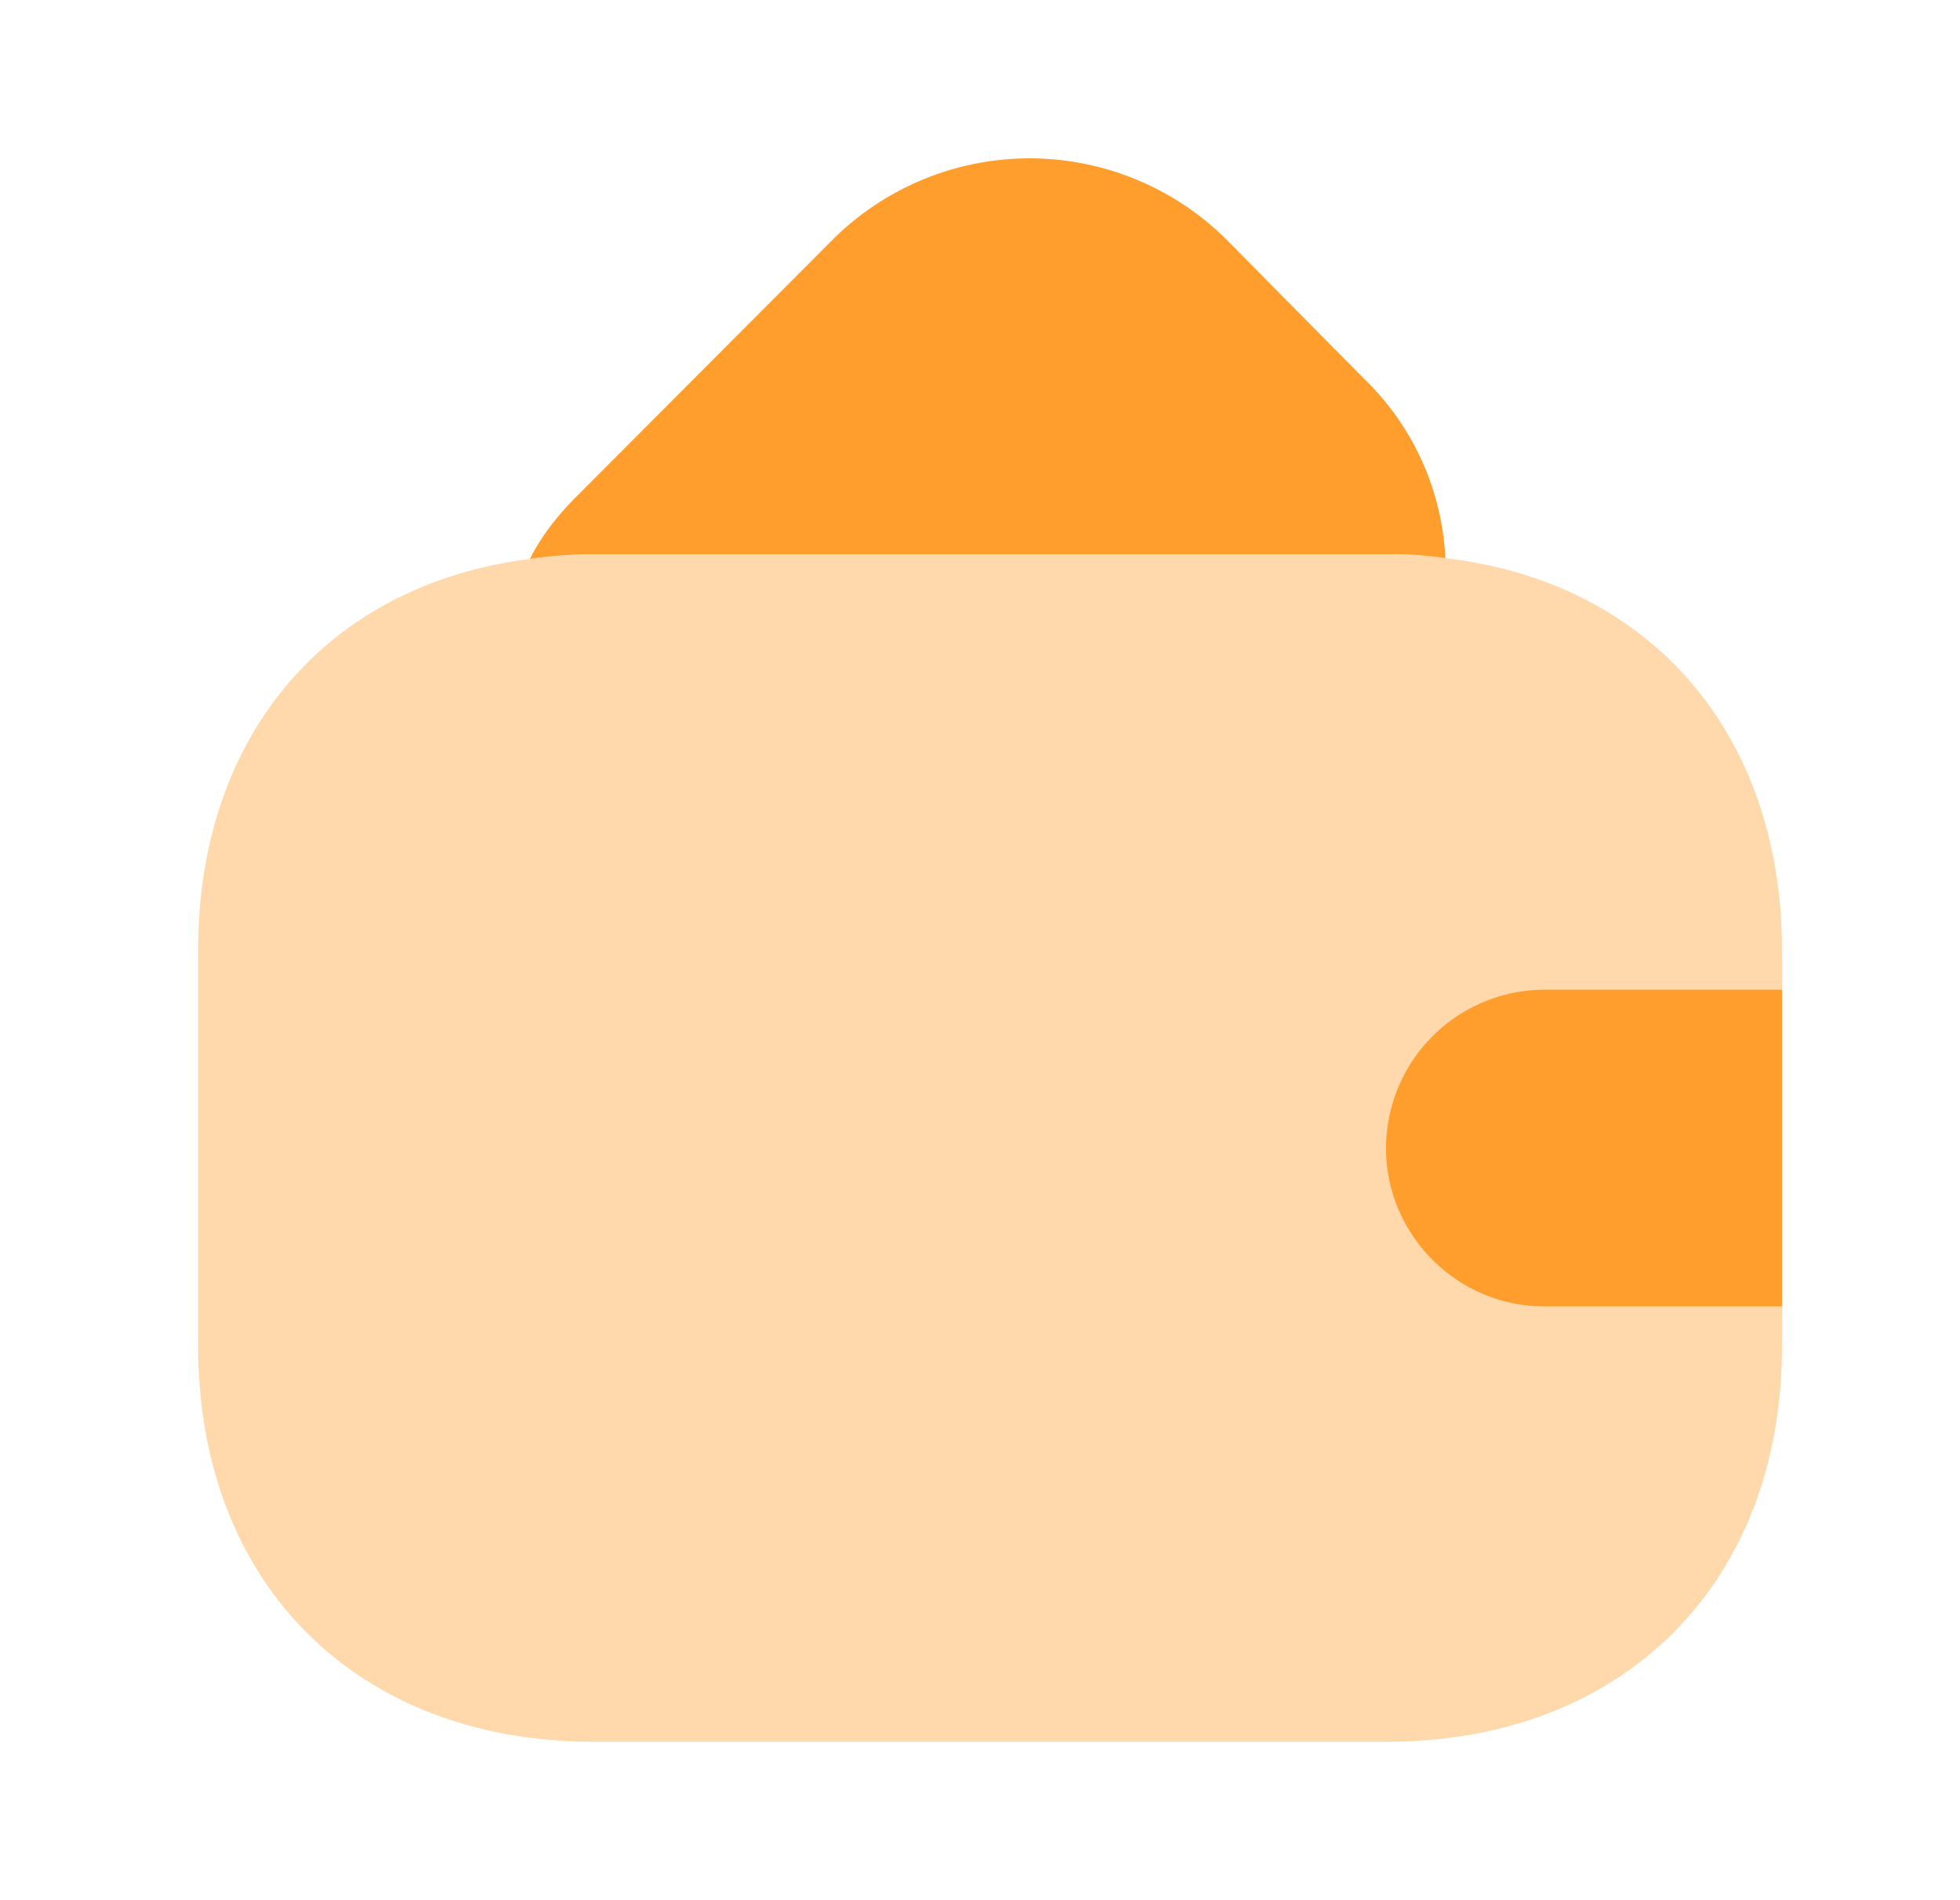
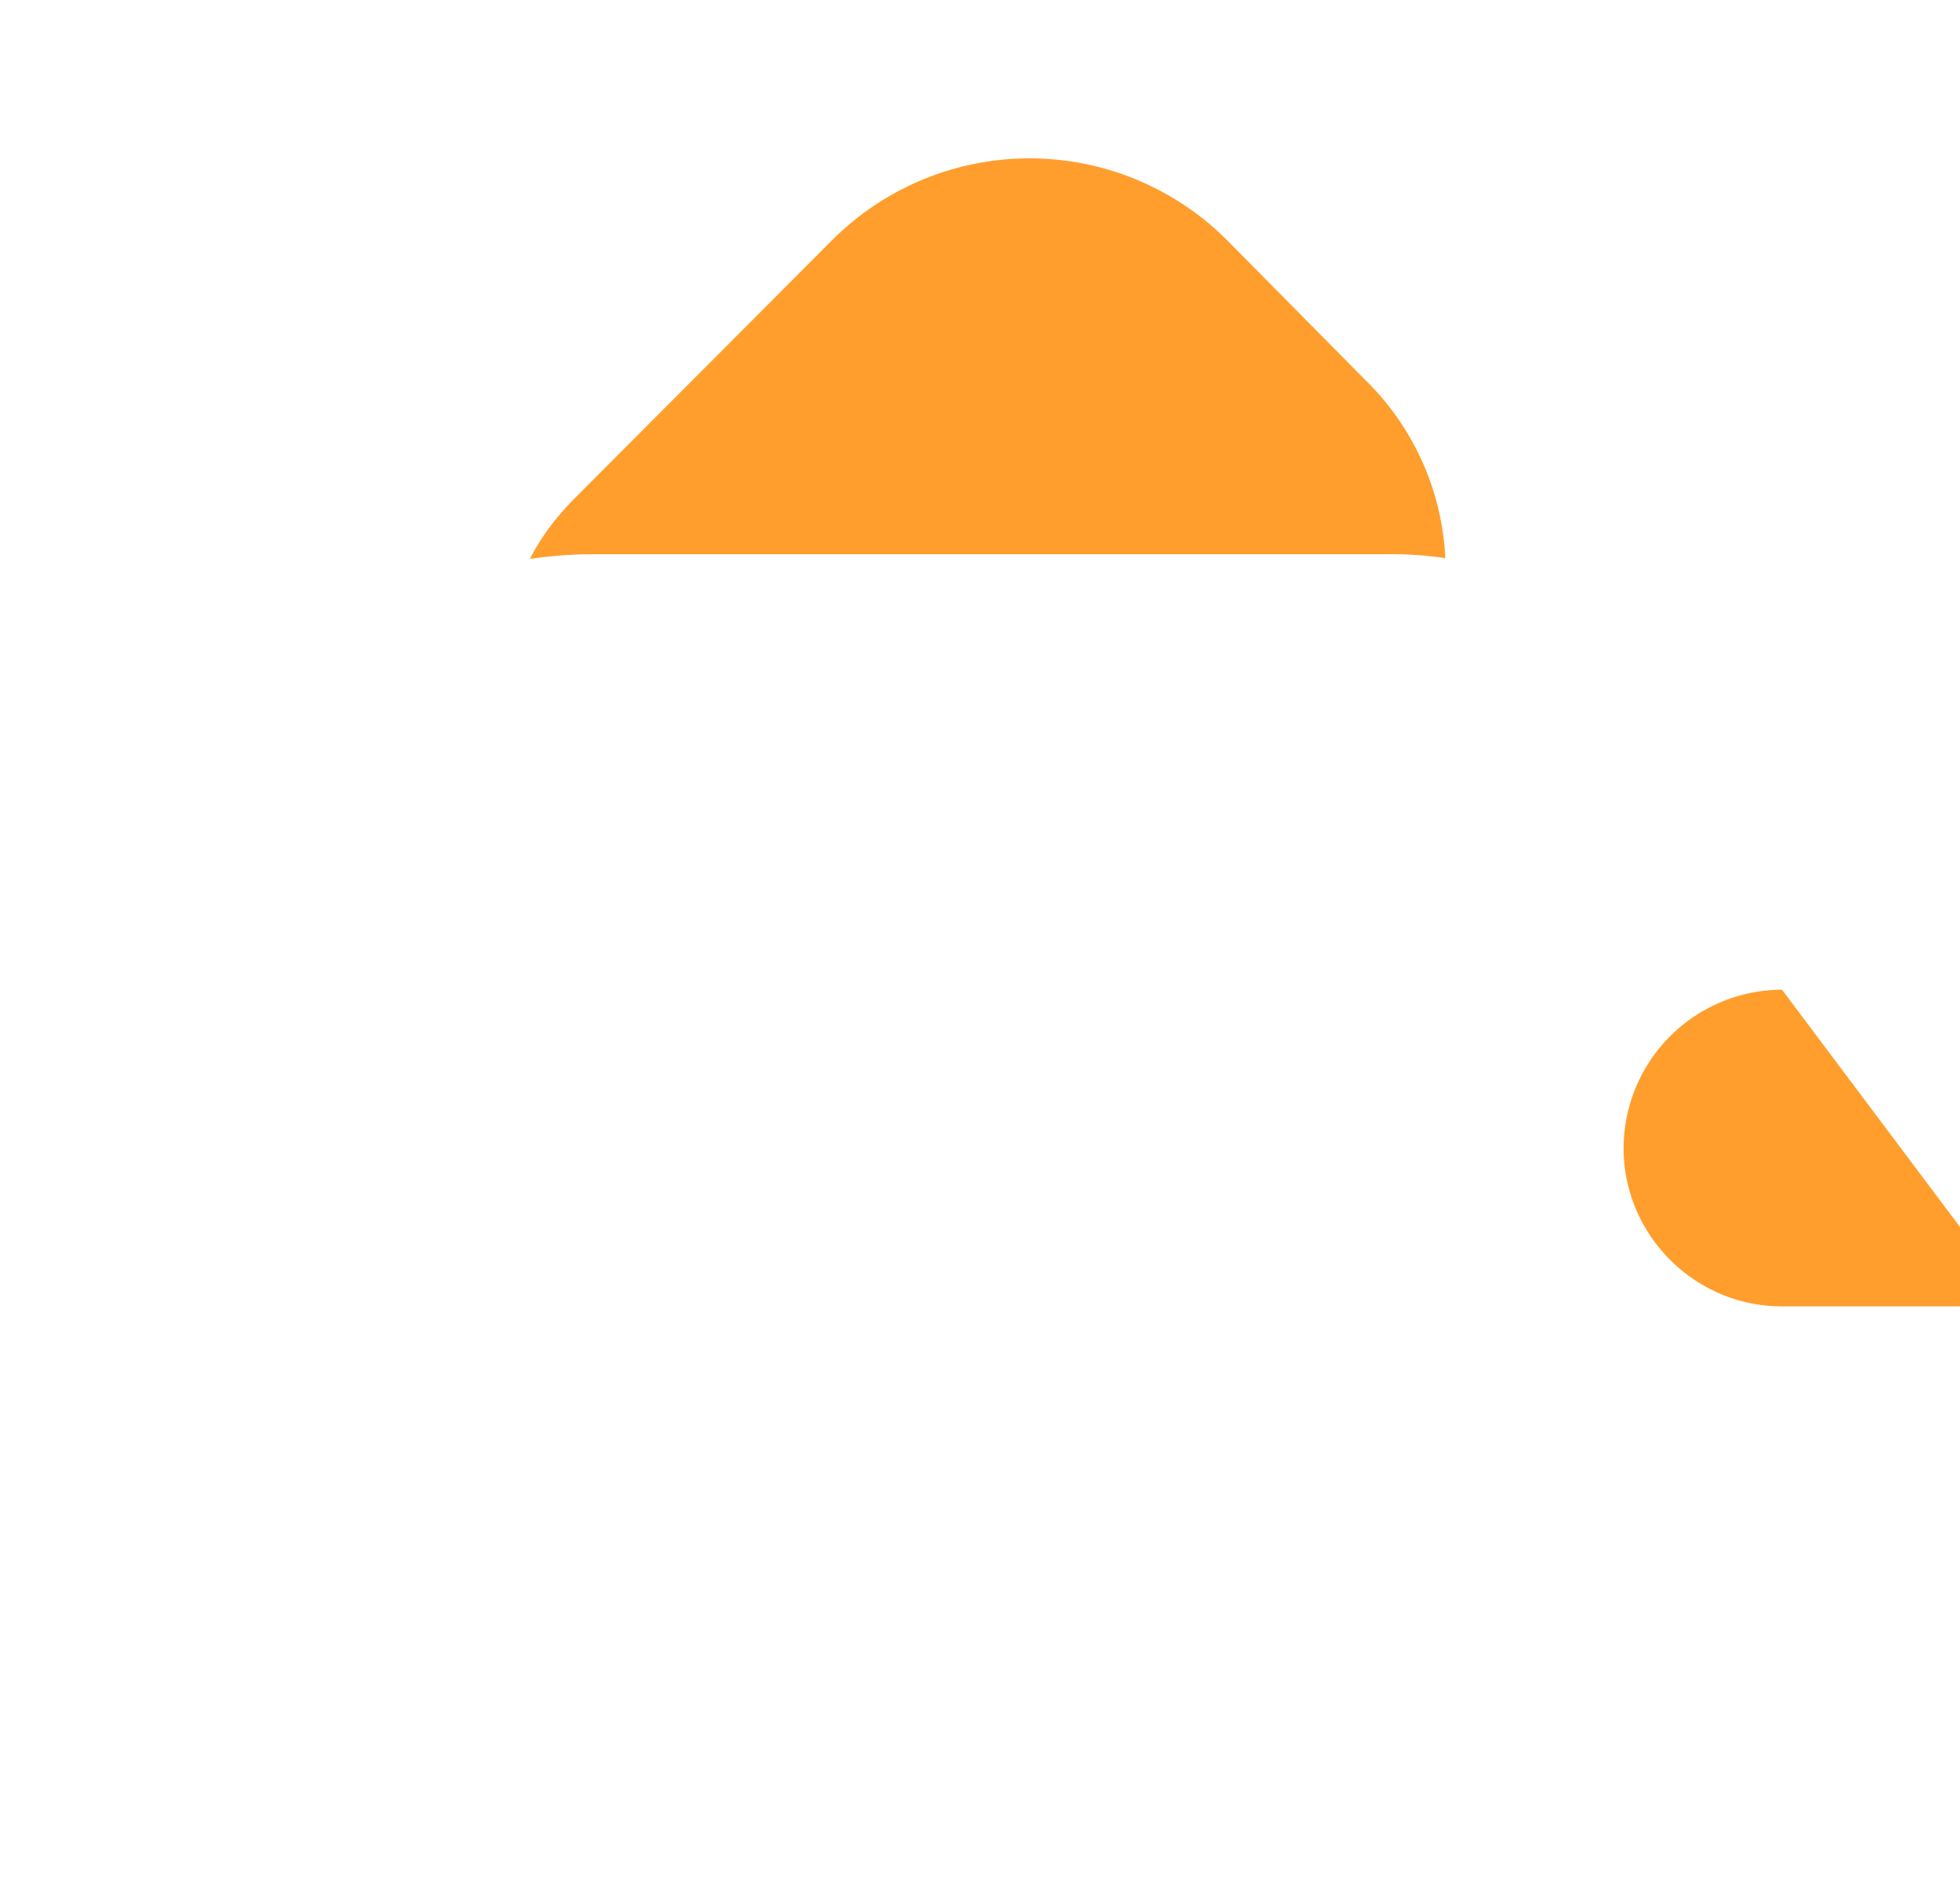
<svg xmlns="http://www.w3.org/2000/svg" width="33" height="32" fill="none">
-   <path fill="#FF9E2D" d="M30.003 16v6.667c0 4-2.667 6.666-6.667 6.666H10.003c-4 0-6.667-2.666-6.667-6.666V16c0-3.627 2.187-6.16 5.587-6.587.346-.053.706-.08 1.08-.08h13.333c.347 0 .68.014 1 .067 3.44.4 5.667 2.947 5.667 6.6Z" opacity=".4" />
-   <path fill="#FF9E2D" d="M24.335 9.4a6.097 6.097 0 0 0-1-.067H10.002c-.373 0-.733.027-1.08.08.187-.373.453-.72.773-1.04l4.333-4.346a4.7 4.7 0 0 1 6.614 0l2.333 2.36a4.499 4.499 0 0 1 1.36 3.013ZM30.003 16.667h-4a2.675 2.675 0 0 0-2.667 2.666c0 1.467 1.2 2.667 2.667 2.667h4" />
+   <path fill="#FF9E2D" d="M24.335 9.4a6.097 6.097 0 0 0-1-.067H10.002c-.373 0-.733.027-1.08.08.187-.373.453-.72.773-1.04l4.333-4.346a4.7 4.7 0 0 1 6.614 0l2.333 2.36a4.499 4.499 0 0 1 1.36 3.013ZM30.003 16.667a2.675 2.675 0 0 0-2.667 2.666c0 1.467 1.2 2.667 2.667 2.667h4" />
</svg>